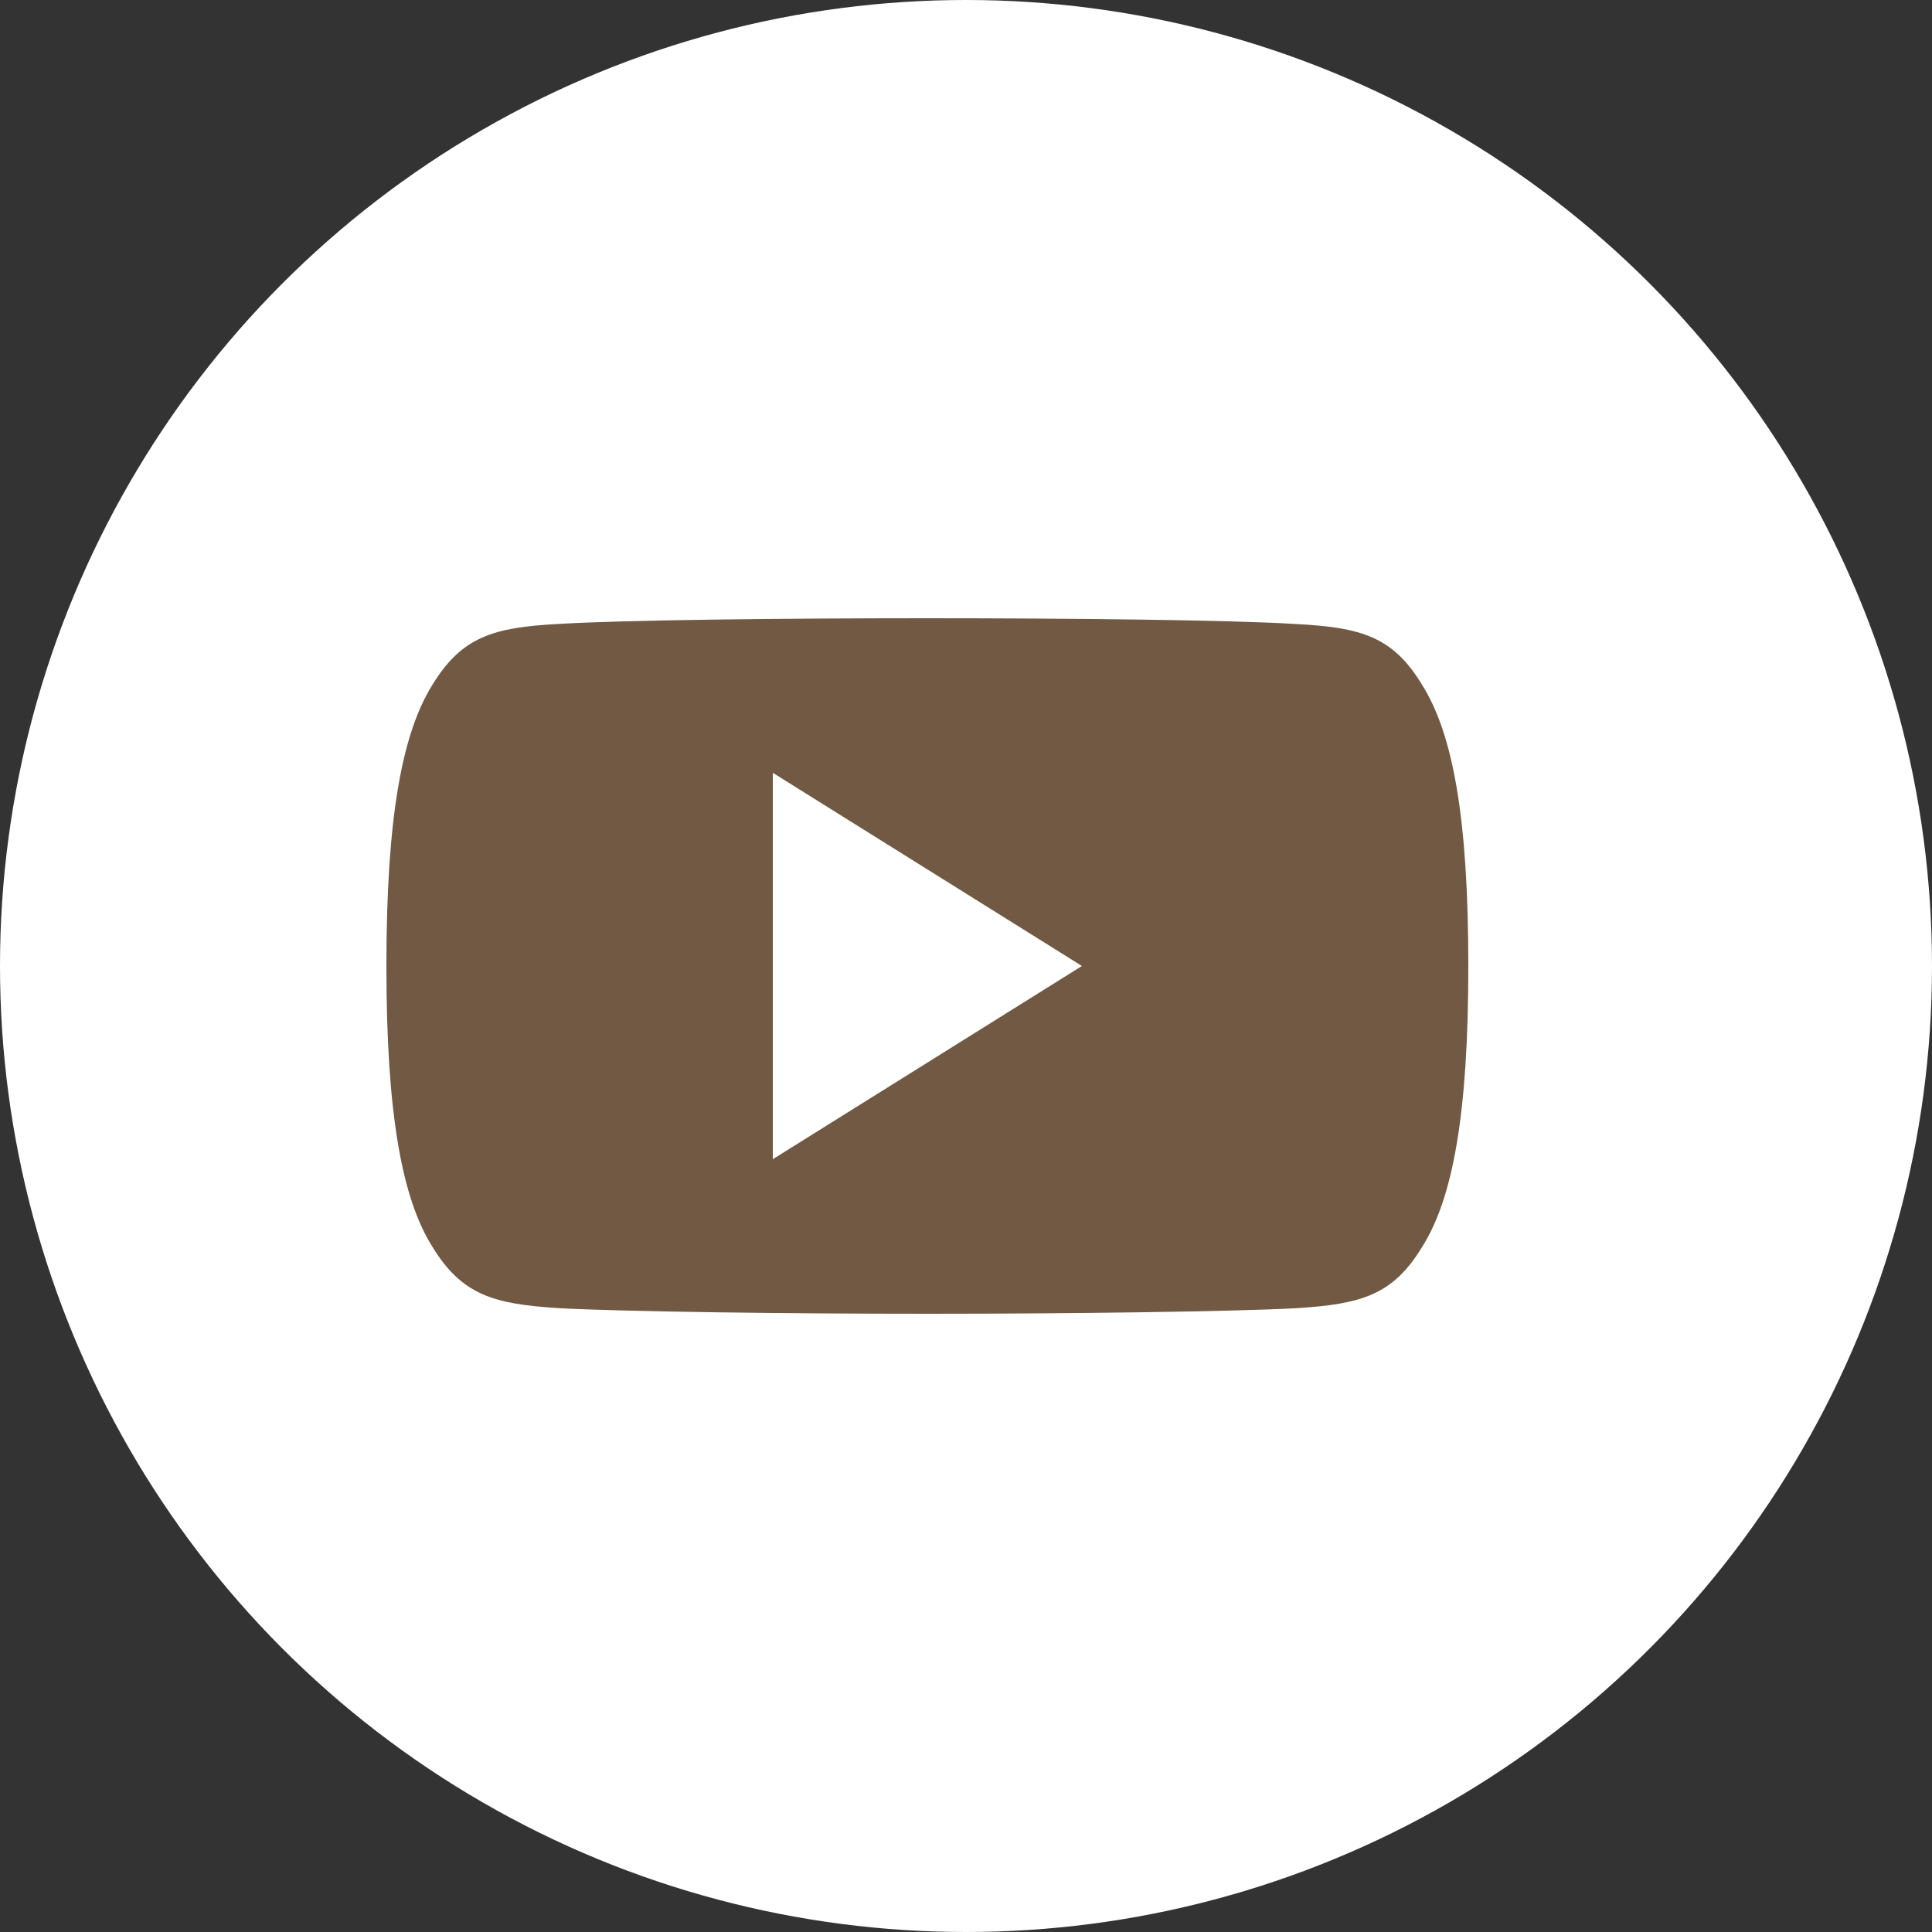
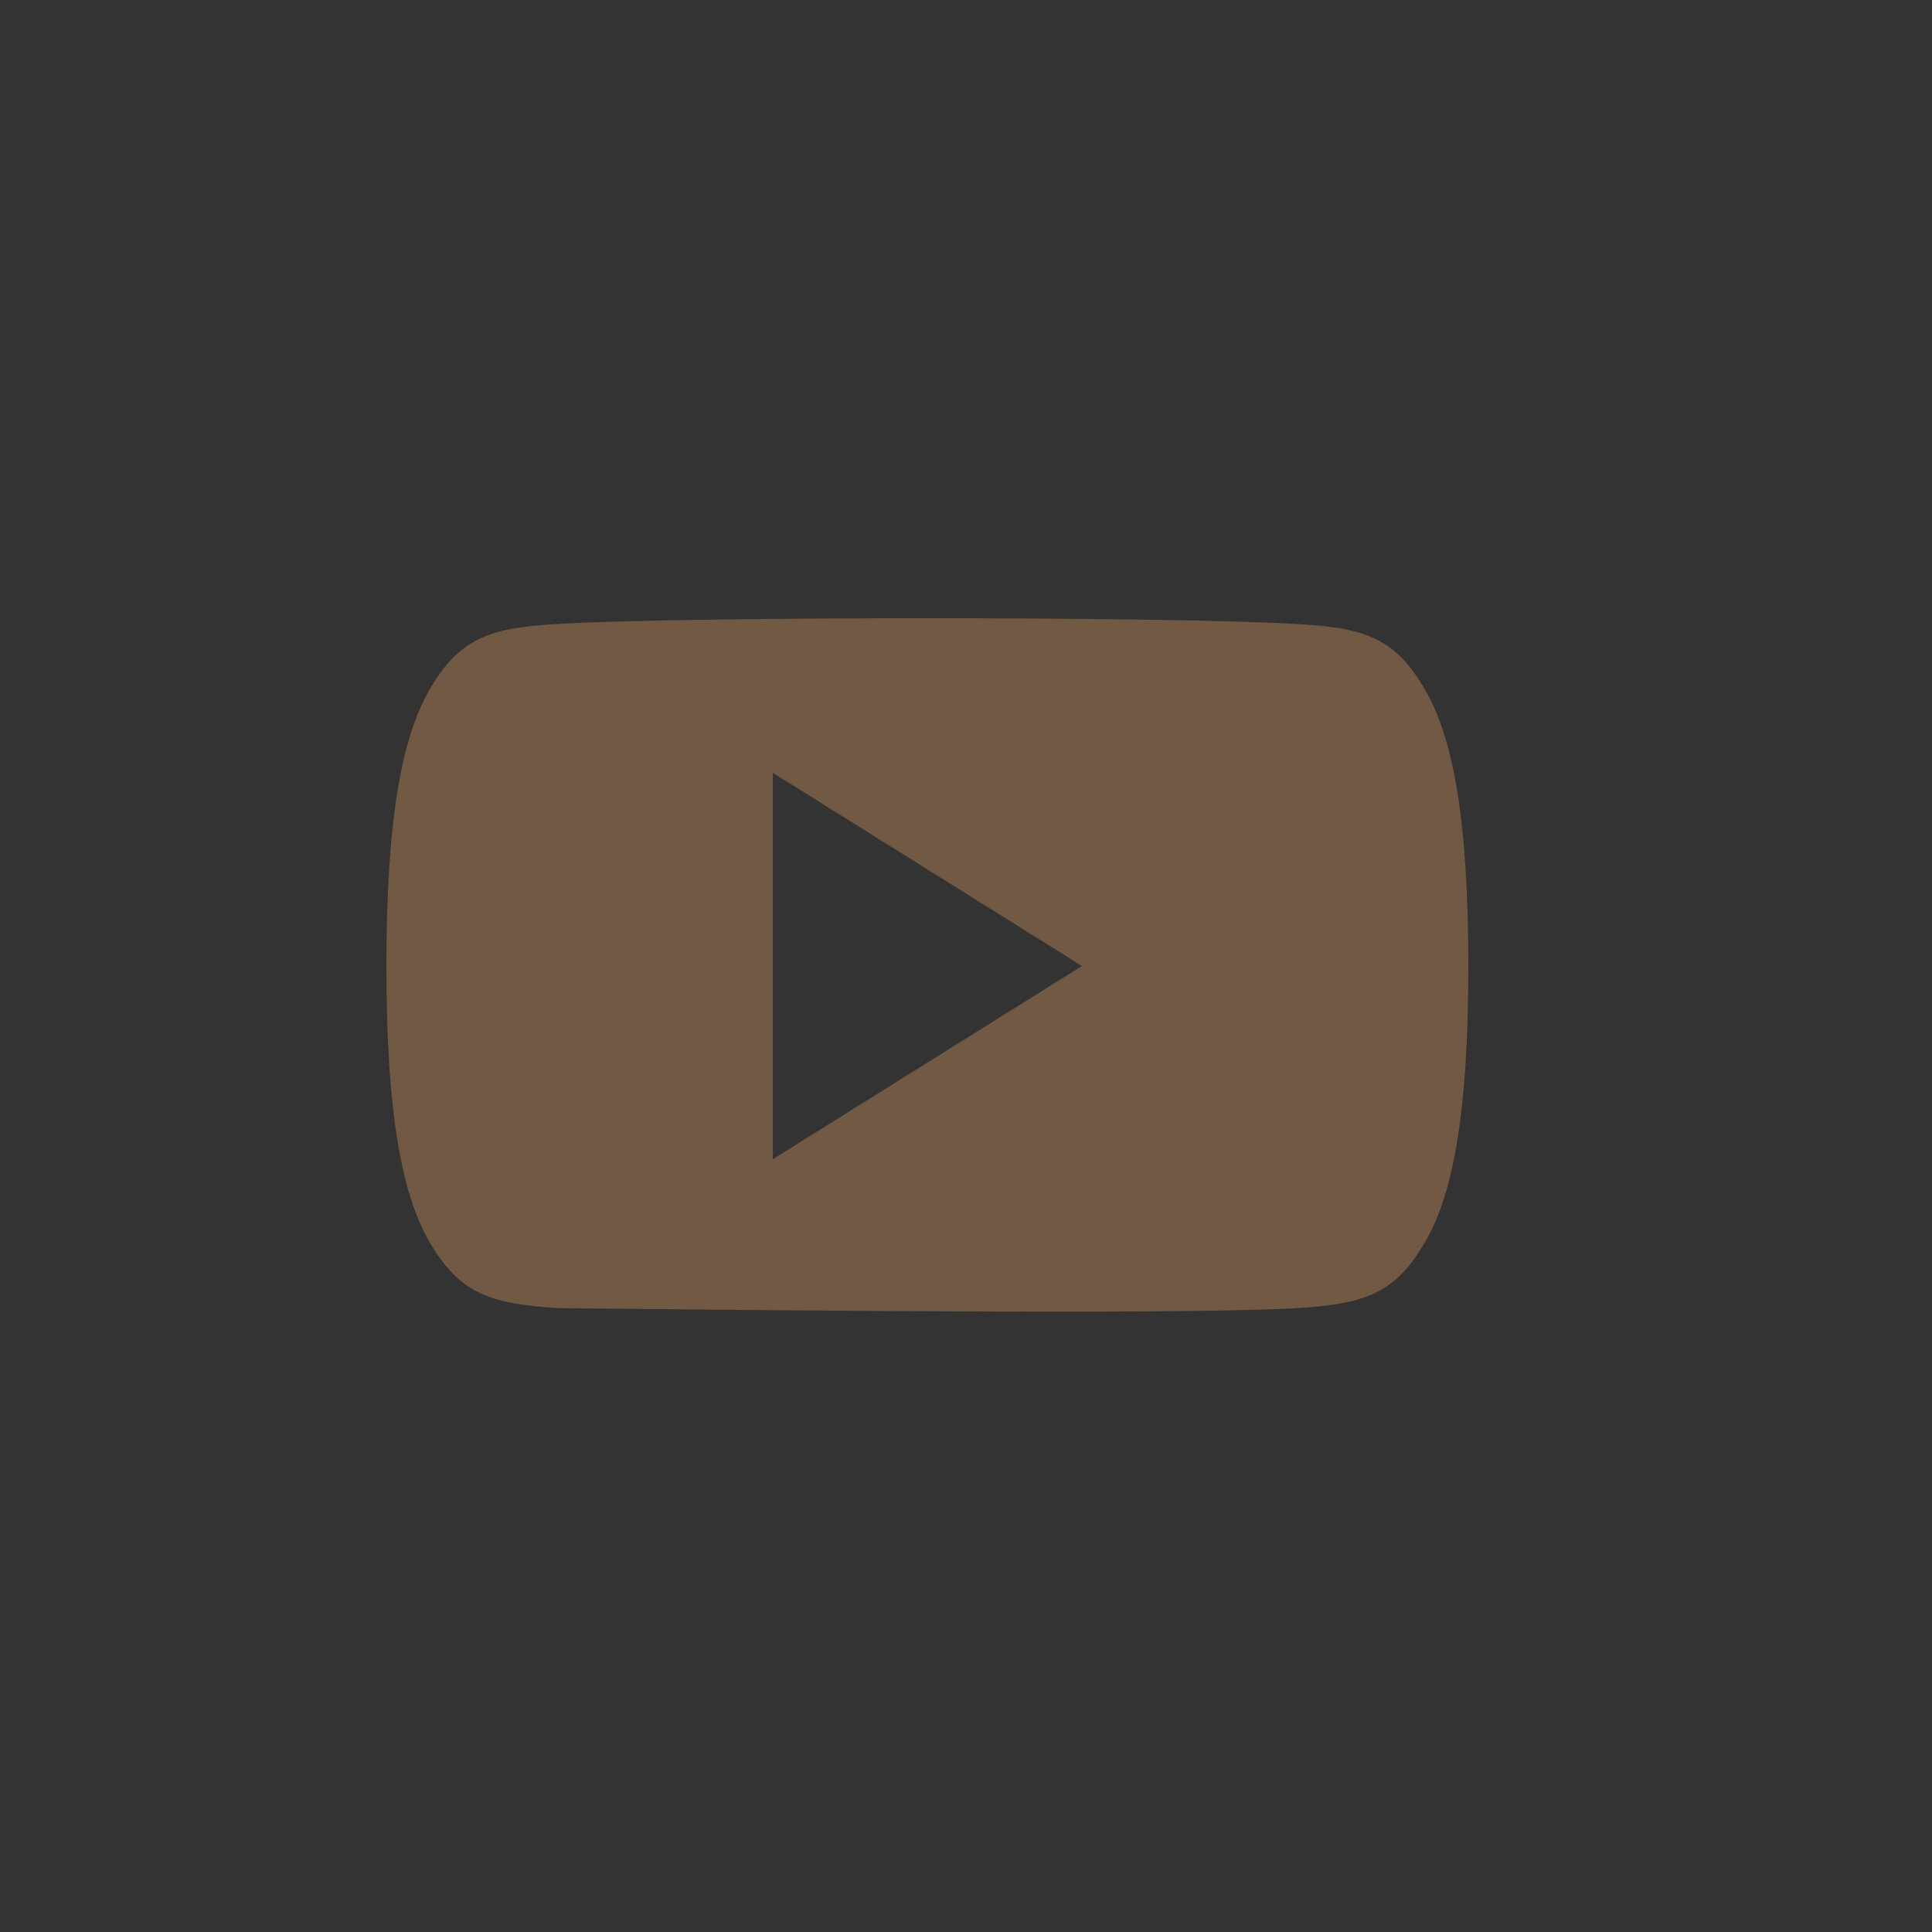
<svg xmlns="http://www.w3.org/2000/svg" width="25px" height="25px" viewBox="0 0 25 25">
  <rect x="0" y="0" width="25" height="25" fill="#333333" stroke="none" />
  <title>yt</title>
  <desc>Created with Sketch.</desc>
  <g id="Page-1" stroke="none" stroke-width="1" fill="none" fill-rule="evenodd">
    <g id="Landing" transform="translate(-1475, -6)">
      <g id="header" transform="translate(-14, -38)">
        <g id="Group-8">
          <g id="yt" transform="translate(1489, 44)">
-             <circle id="Oval" fill="#FFFFFF" cx="12.5" cy="12.5" r="12.5" />
            <g id="flaticon1556873308-svg" transform="translate(5, 8)" fill="#715943" fill-rule="nonzero">
-               <path d="M13.405,0.867 C13.025,0.236 12.613,0.119 11.774,0.075 C10.936,0.022 8.828,0 7.002,0 C5.172,0 3.063,0.022 2.226,0.074 C1.389,0.119 0.976,0.235 0.592,0.867 C0.201,1.498 0,2.585 0,4.498 C0,4.499 0,4.5 0,4.5 C0,4.502 0,4.502 0,4.502 L0,4.504 C0,6.409 0.201,7.504 0.592,8.128 C0.976,8.759 1.388,8.874 2.225,8.927 C3.063,8.973 5.172,9 7.002,9 C8.828,9 10.936,8.973 11.775,8.928 C12.614,8.875 13.026,8.76 13.406,8.129 C13.8,7.504 14,6.41 14,4.505 C14,4.505 14,4.502 14,4.501 C14,4.501 14,4.499 14,4.498 C14,2.585 13.8,1.498 13.405,0.867 Z M5,7 L5,2 L9,4.5 L5,7 Z" id="Shape" />
+               <path d="M13.405,0.867 C13.025,0.236 12.613,0.119 11.774,0.075 C10.936,0.022 8.828,0 7.002,0 C5.172,0 3.063,0.022 2.226,0.074 C1.389,0.119 0.976,0.235 0.592,0.867 C0.201,1.498 0,2.585 0,4.498 C0,4.499 0,4.5 0,4.5 C0,4.502 0,4.502 0,4.502 L0,4.504 C0,6.409 0.201,7.504 0.592,8.128 C0.976,8.759 1.388,8.874 2.225,8.927 C8.828,9 10.936,8.973 11.775,8.928 C12.614,8.875 13.026,8.76 13.406,8.129 C13.8,7.504 14,6.41 14,4.505 C14,4.505 14,4.502 14,4.501 C14,4.501 14,4.499 14,4.498 C14,2.585 13.8,1.498 13.405,0.867 Z M5,7 L5,2 L9,4.5 L5,7 Z" id="Shape" />
            </g>
          </g>
        </g>
      </g>
    </g>
  </g>
</svg>